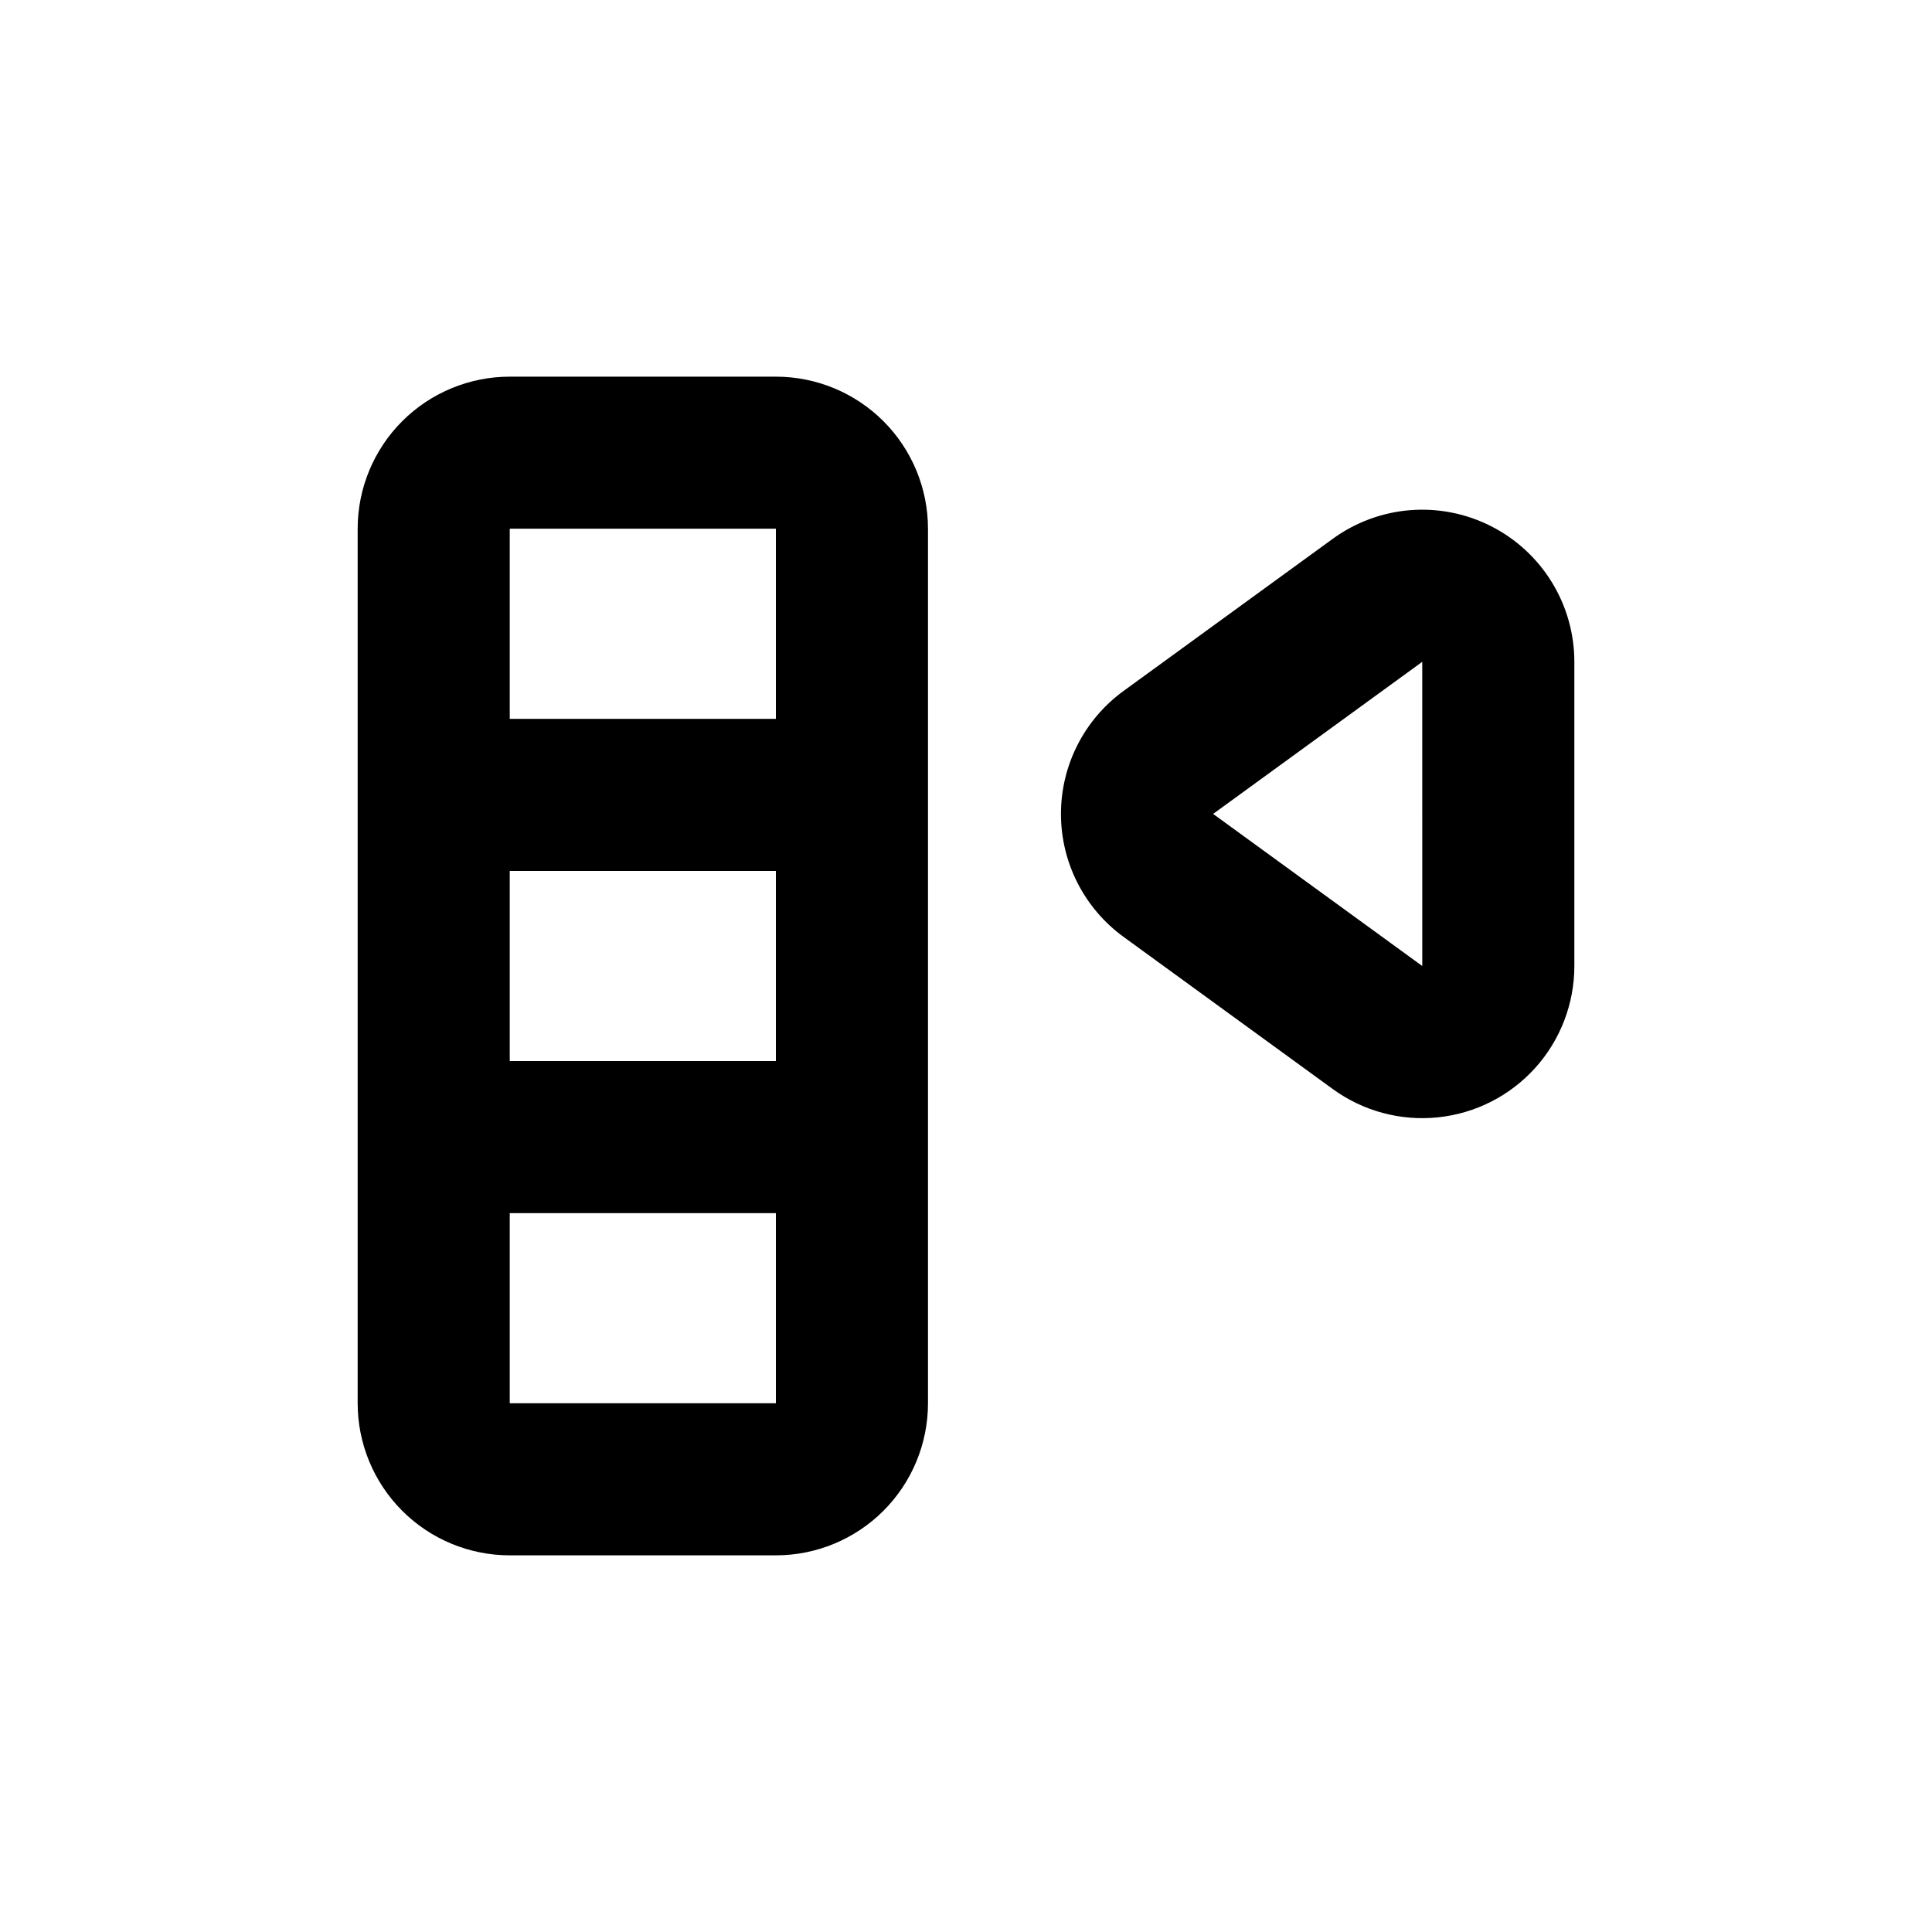
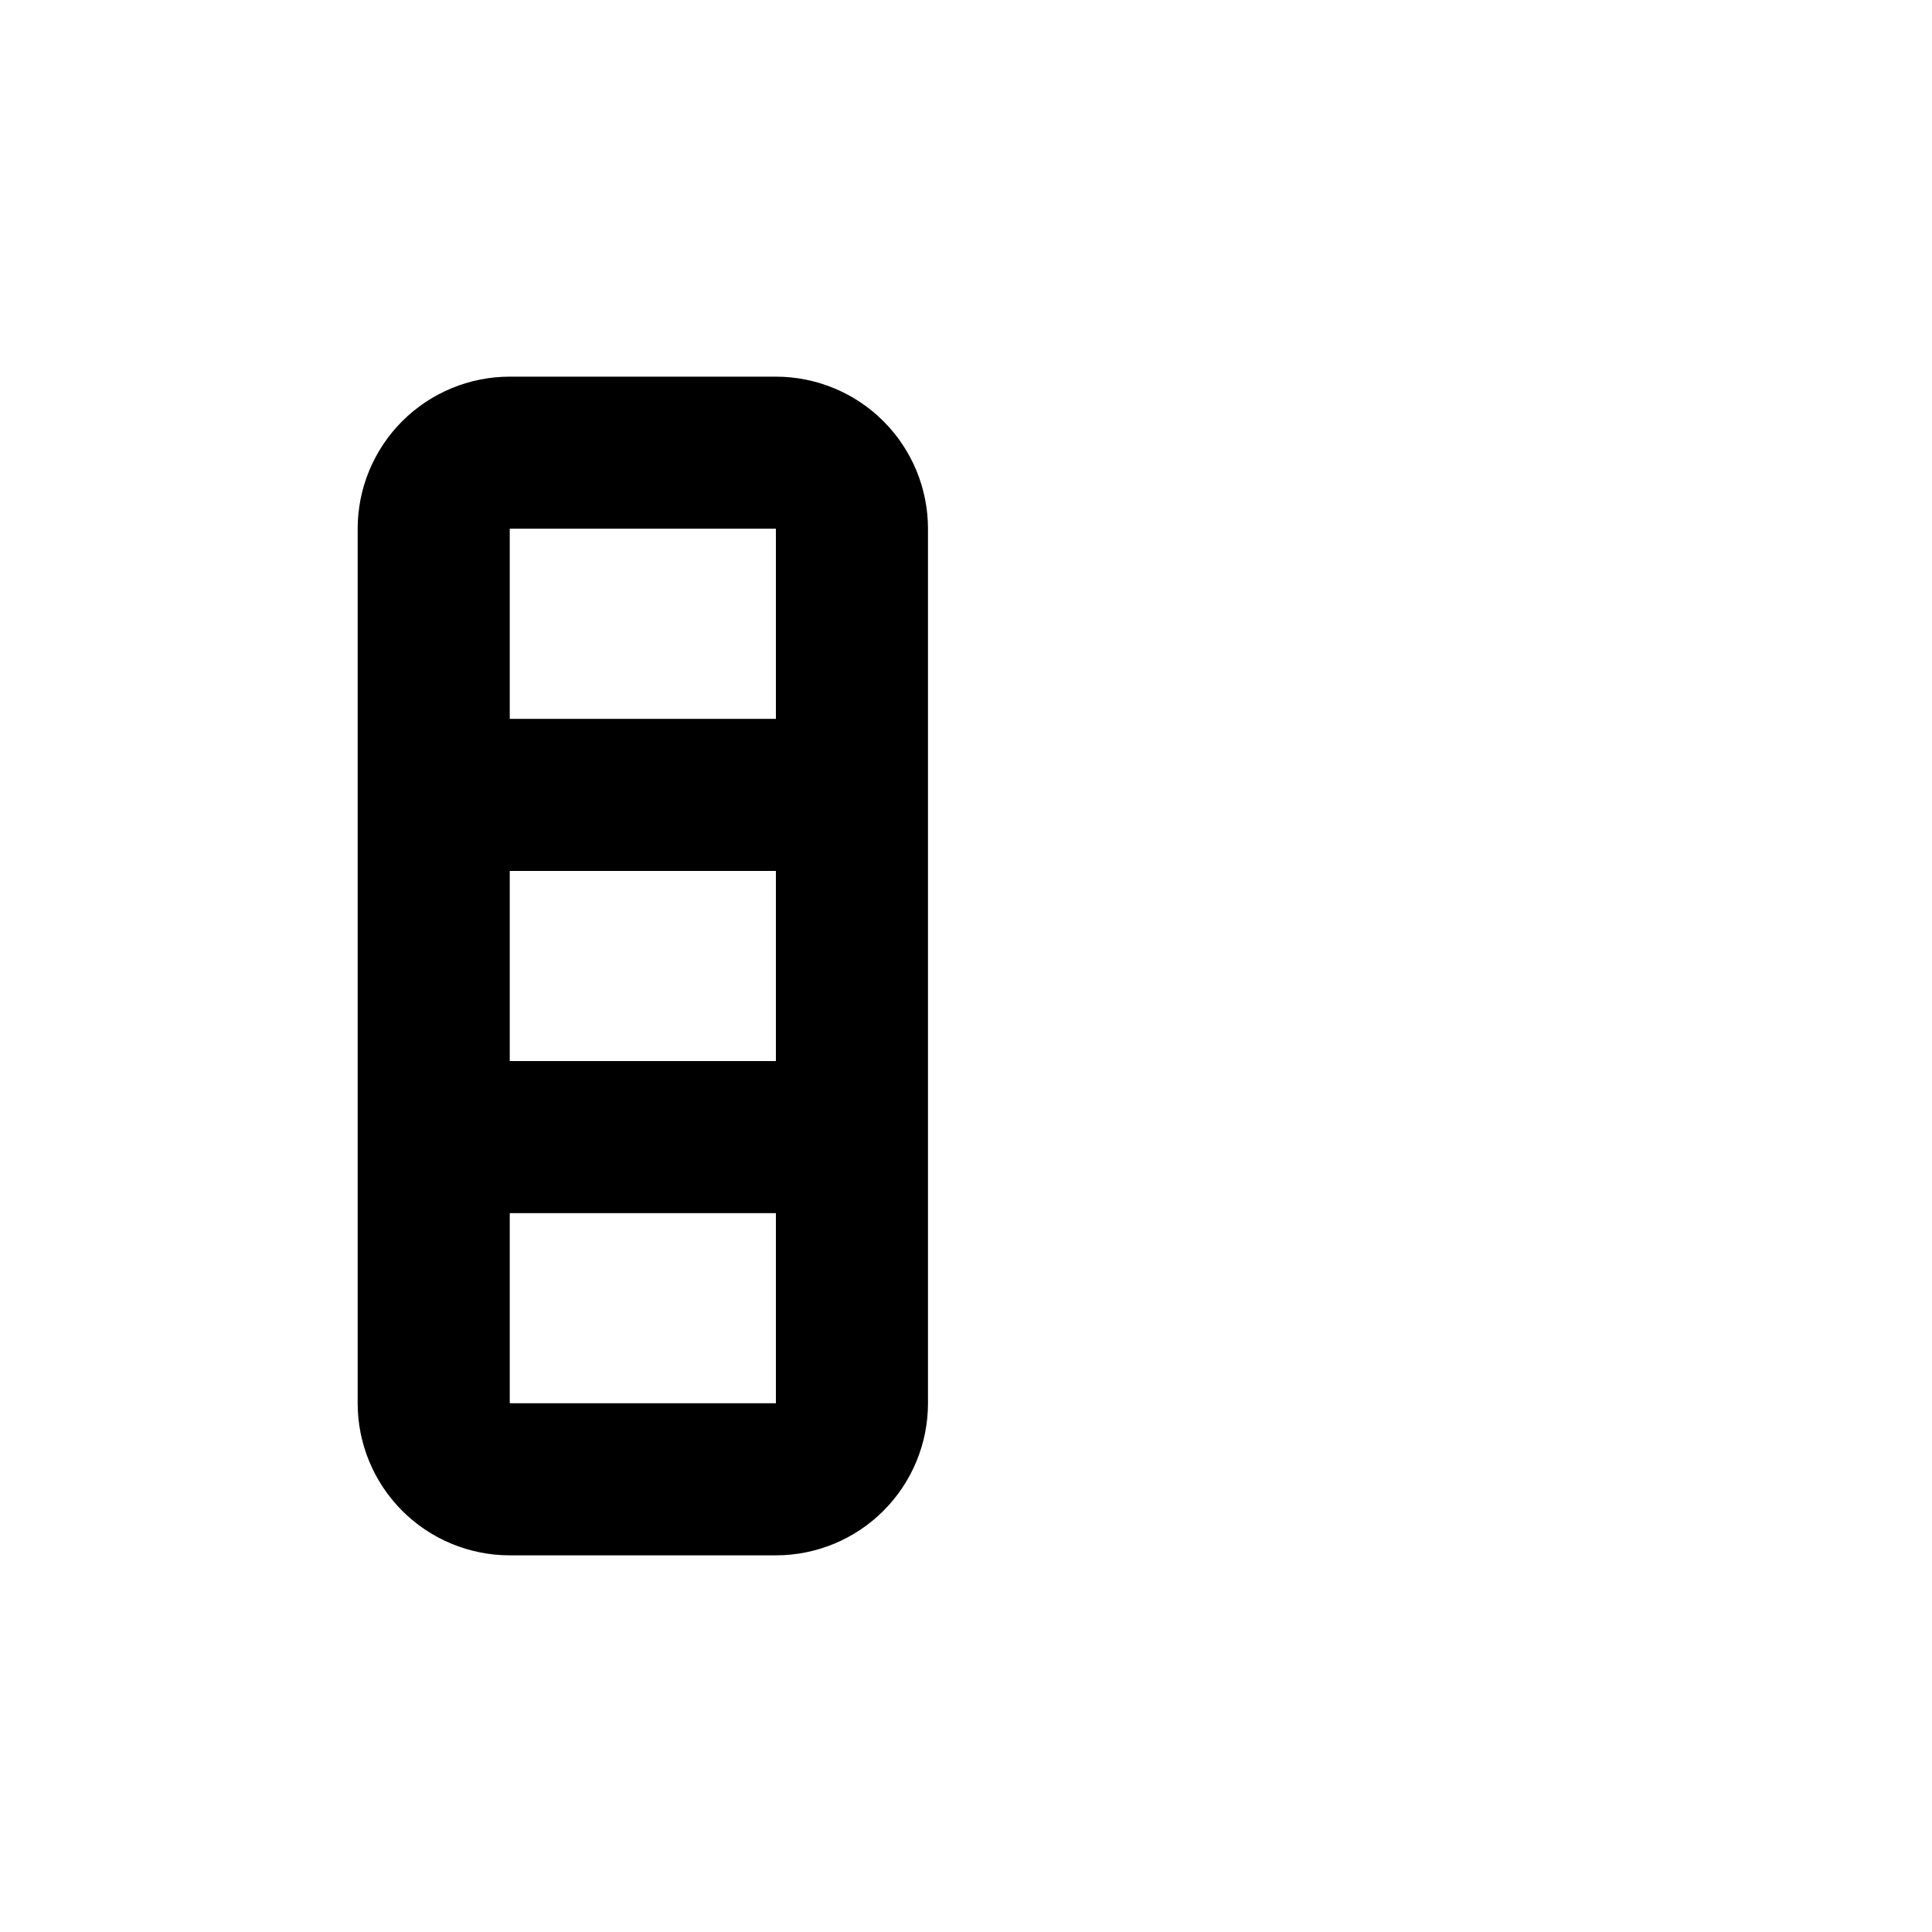
<svg xmlns="http://www.w3.org/2000/svg" fill="#000000" width="800px" height="800px" version="1.1" viewBox="144 144 512 512">
  <g>
    <path d="m279.09 556.18h70.531c10.691 0 20.941-4.246 28.5-11.805 7.559-7.559 11.805-17.812 11.805-28.5v-231.75c0-10.688-4.246-20.941-11.805-28.5-7.559-7.559-17.809-11.805-28.5-11.805h-70.531c-10.691 0-20.941 4.246-28.5 11.805-7.559 7.559-11.805 17.812-11.805 28.5v231.75c0 10.688 4.246 20.941 11.805 28.5 7.559 7.559 17.809 11.805 28.5 11.805zm0-40.305v-50.383h70.531v50.383zm0-90.688v-50.379h70.531v50.379zm70.531-141.07v50.383h-70.531v-50.383z" />
-     <path d="m539.2 283.47c-6.625-3.379-14.059-4.856-21.477-4.269-7.414 0.586-14.523 3.215-20.539 7.594l-55.418 40.305c-10.43 7.586-16.602 19.699-16.602 32.598 0 12.895 6.172 25.012 16.602 32.594l55.418 40.305c8.059 5.871 18.004 8.543 27.918 7.508 9.91-1.035 19.09-5.707 25.762-13.113 6.668-7.406 10.359-17.023 10.355-26.988v-80.609c0-7.438-2.055-14.727-5.941-21.066-3.887-6.34-9.449-11.484-16.078-14.855zm-18.285 116.53-55.422-40.305 55.418-40.305z" />
  </g>
</svg>